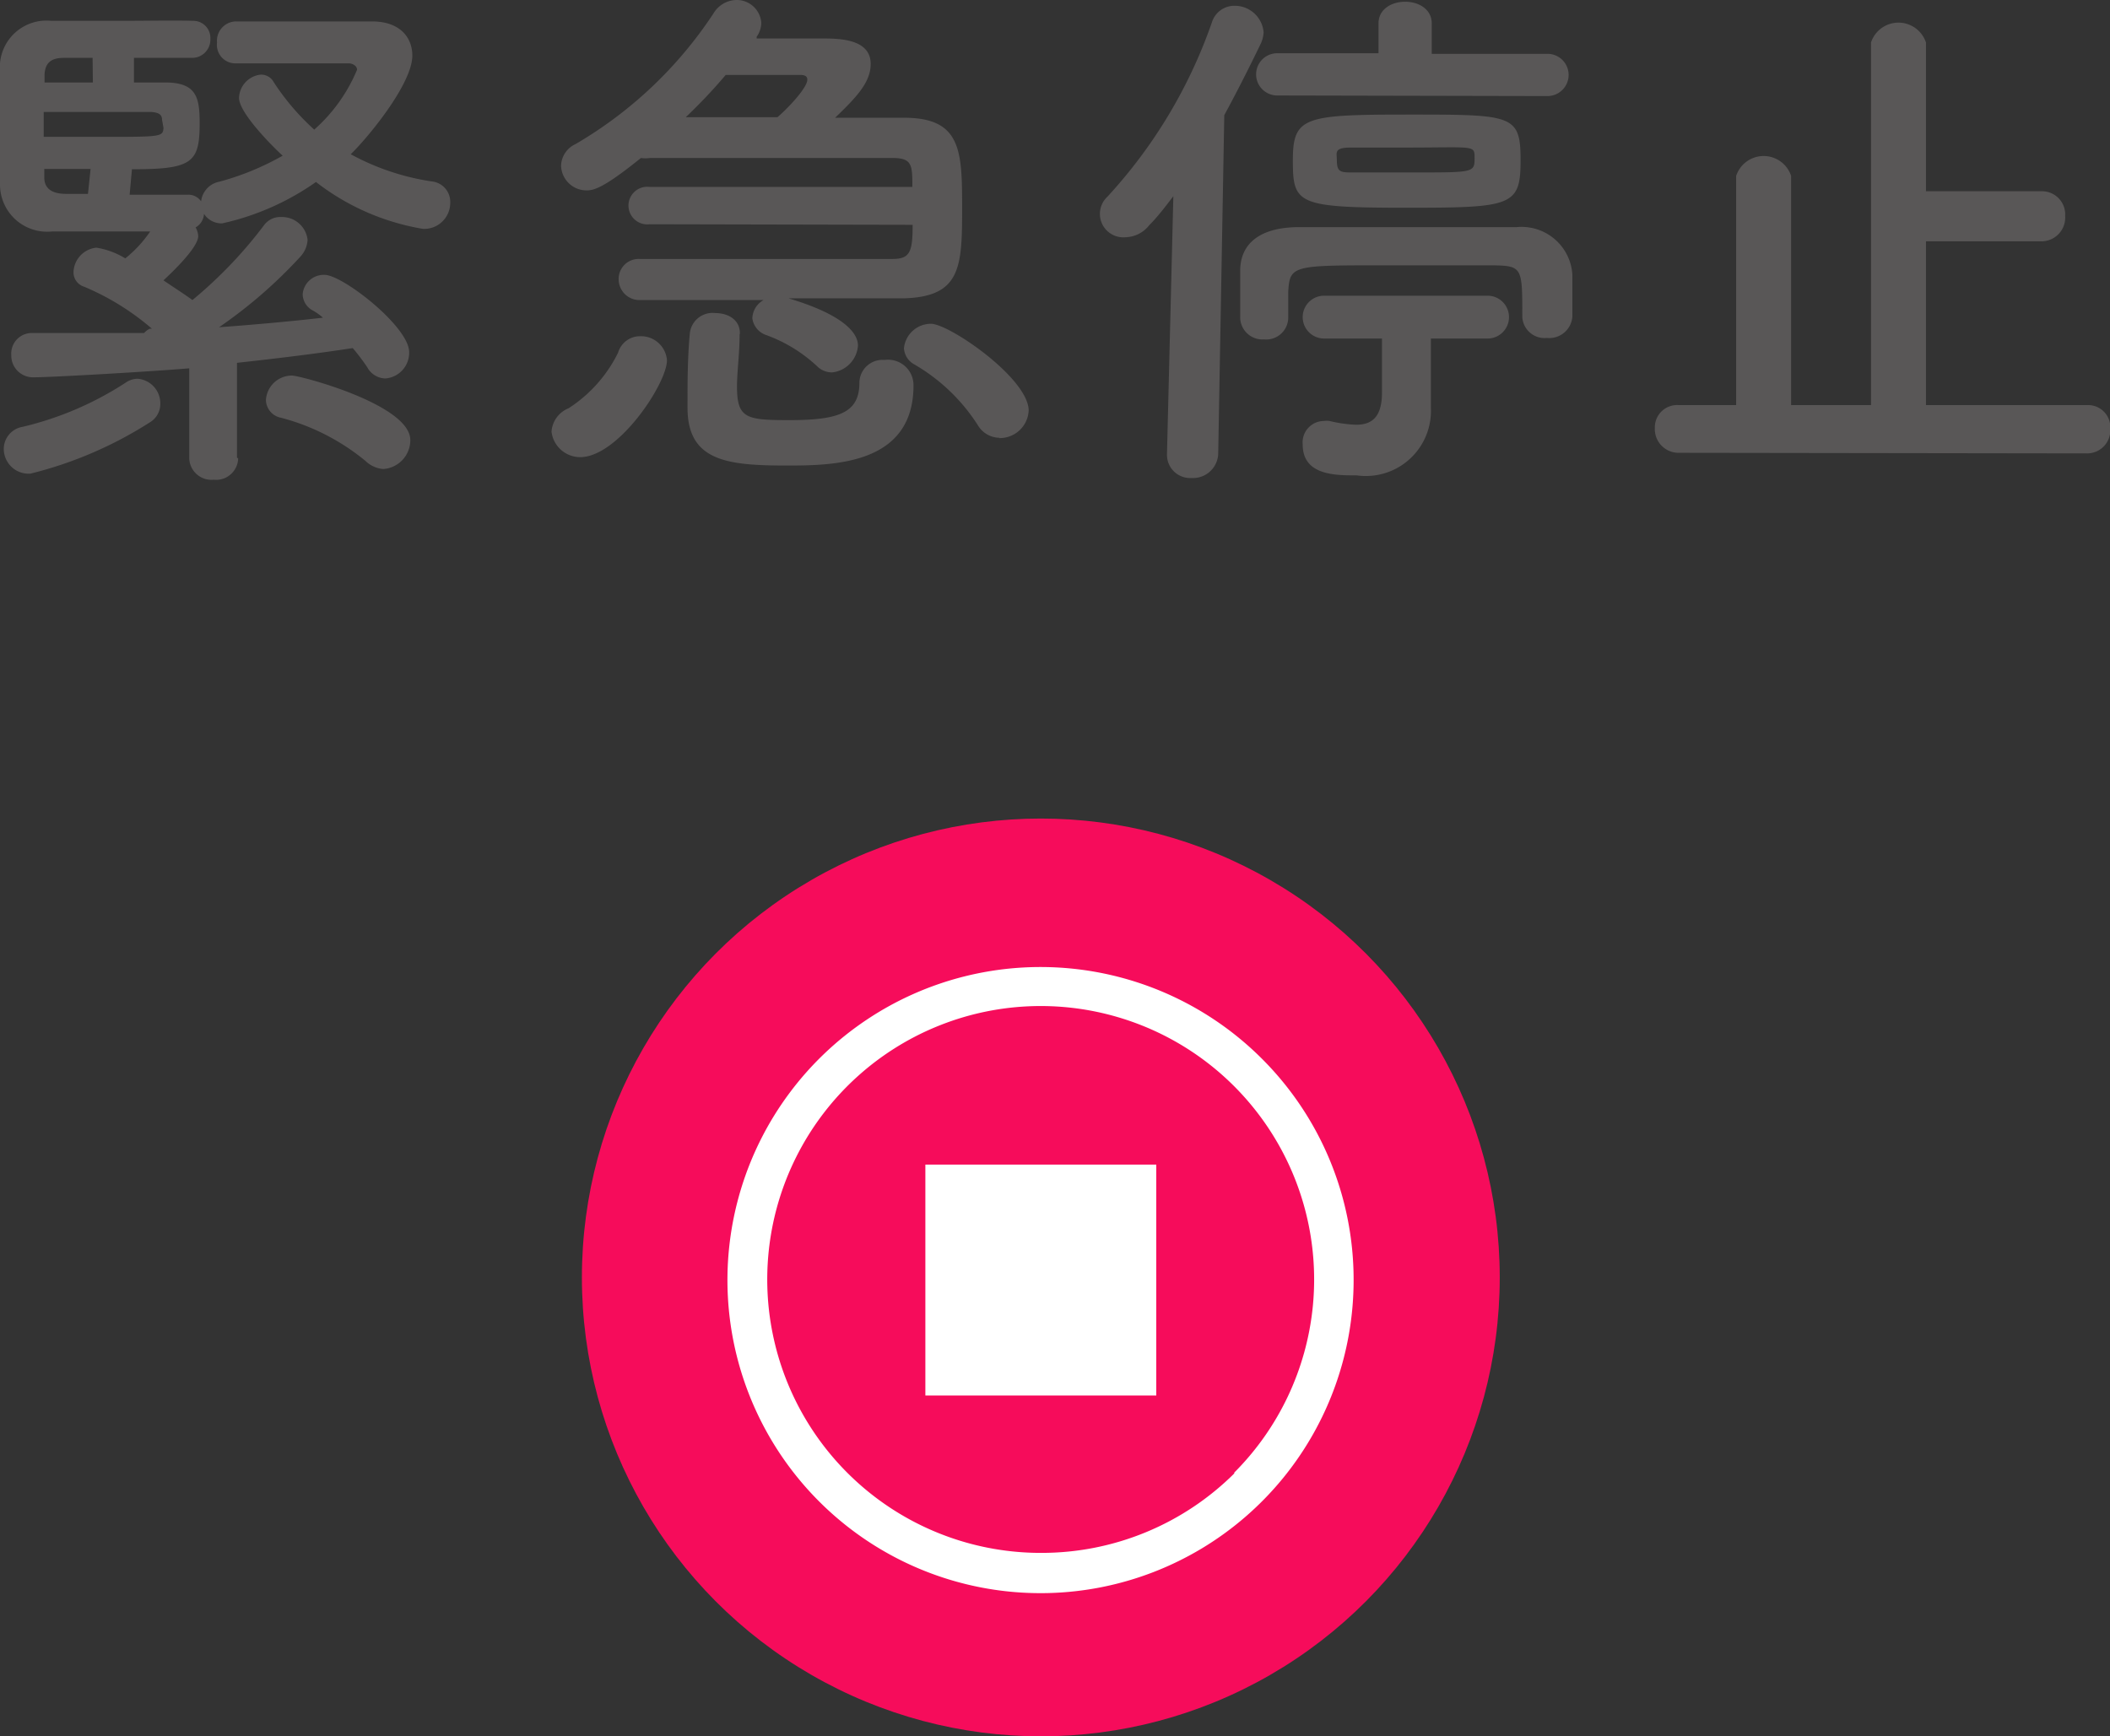
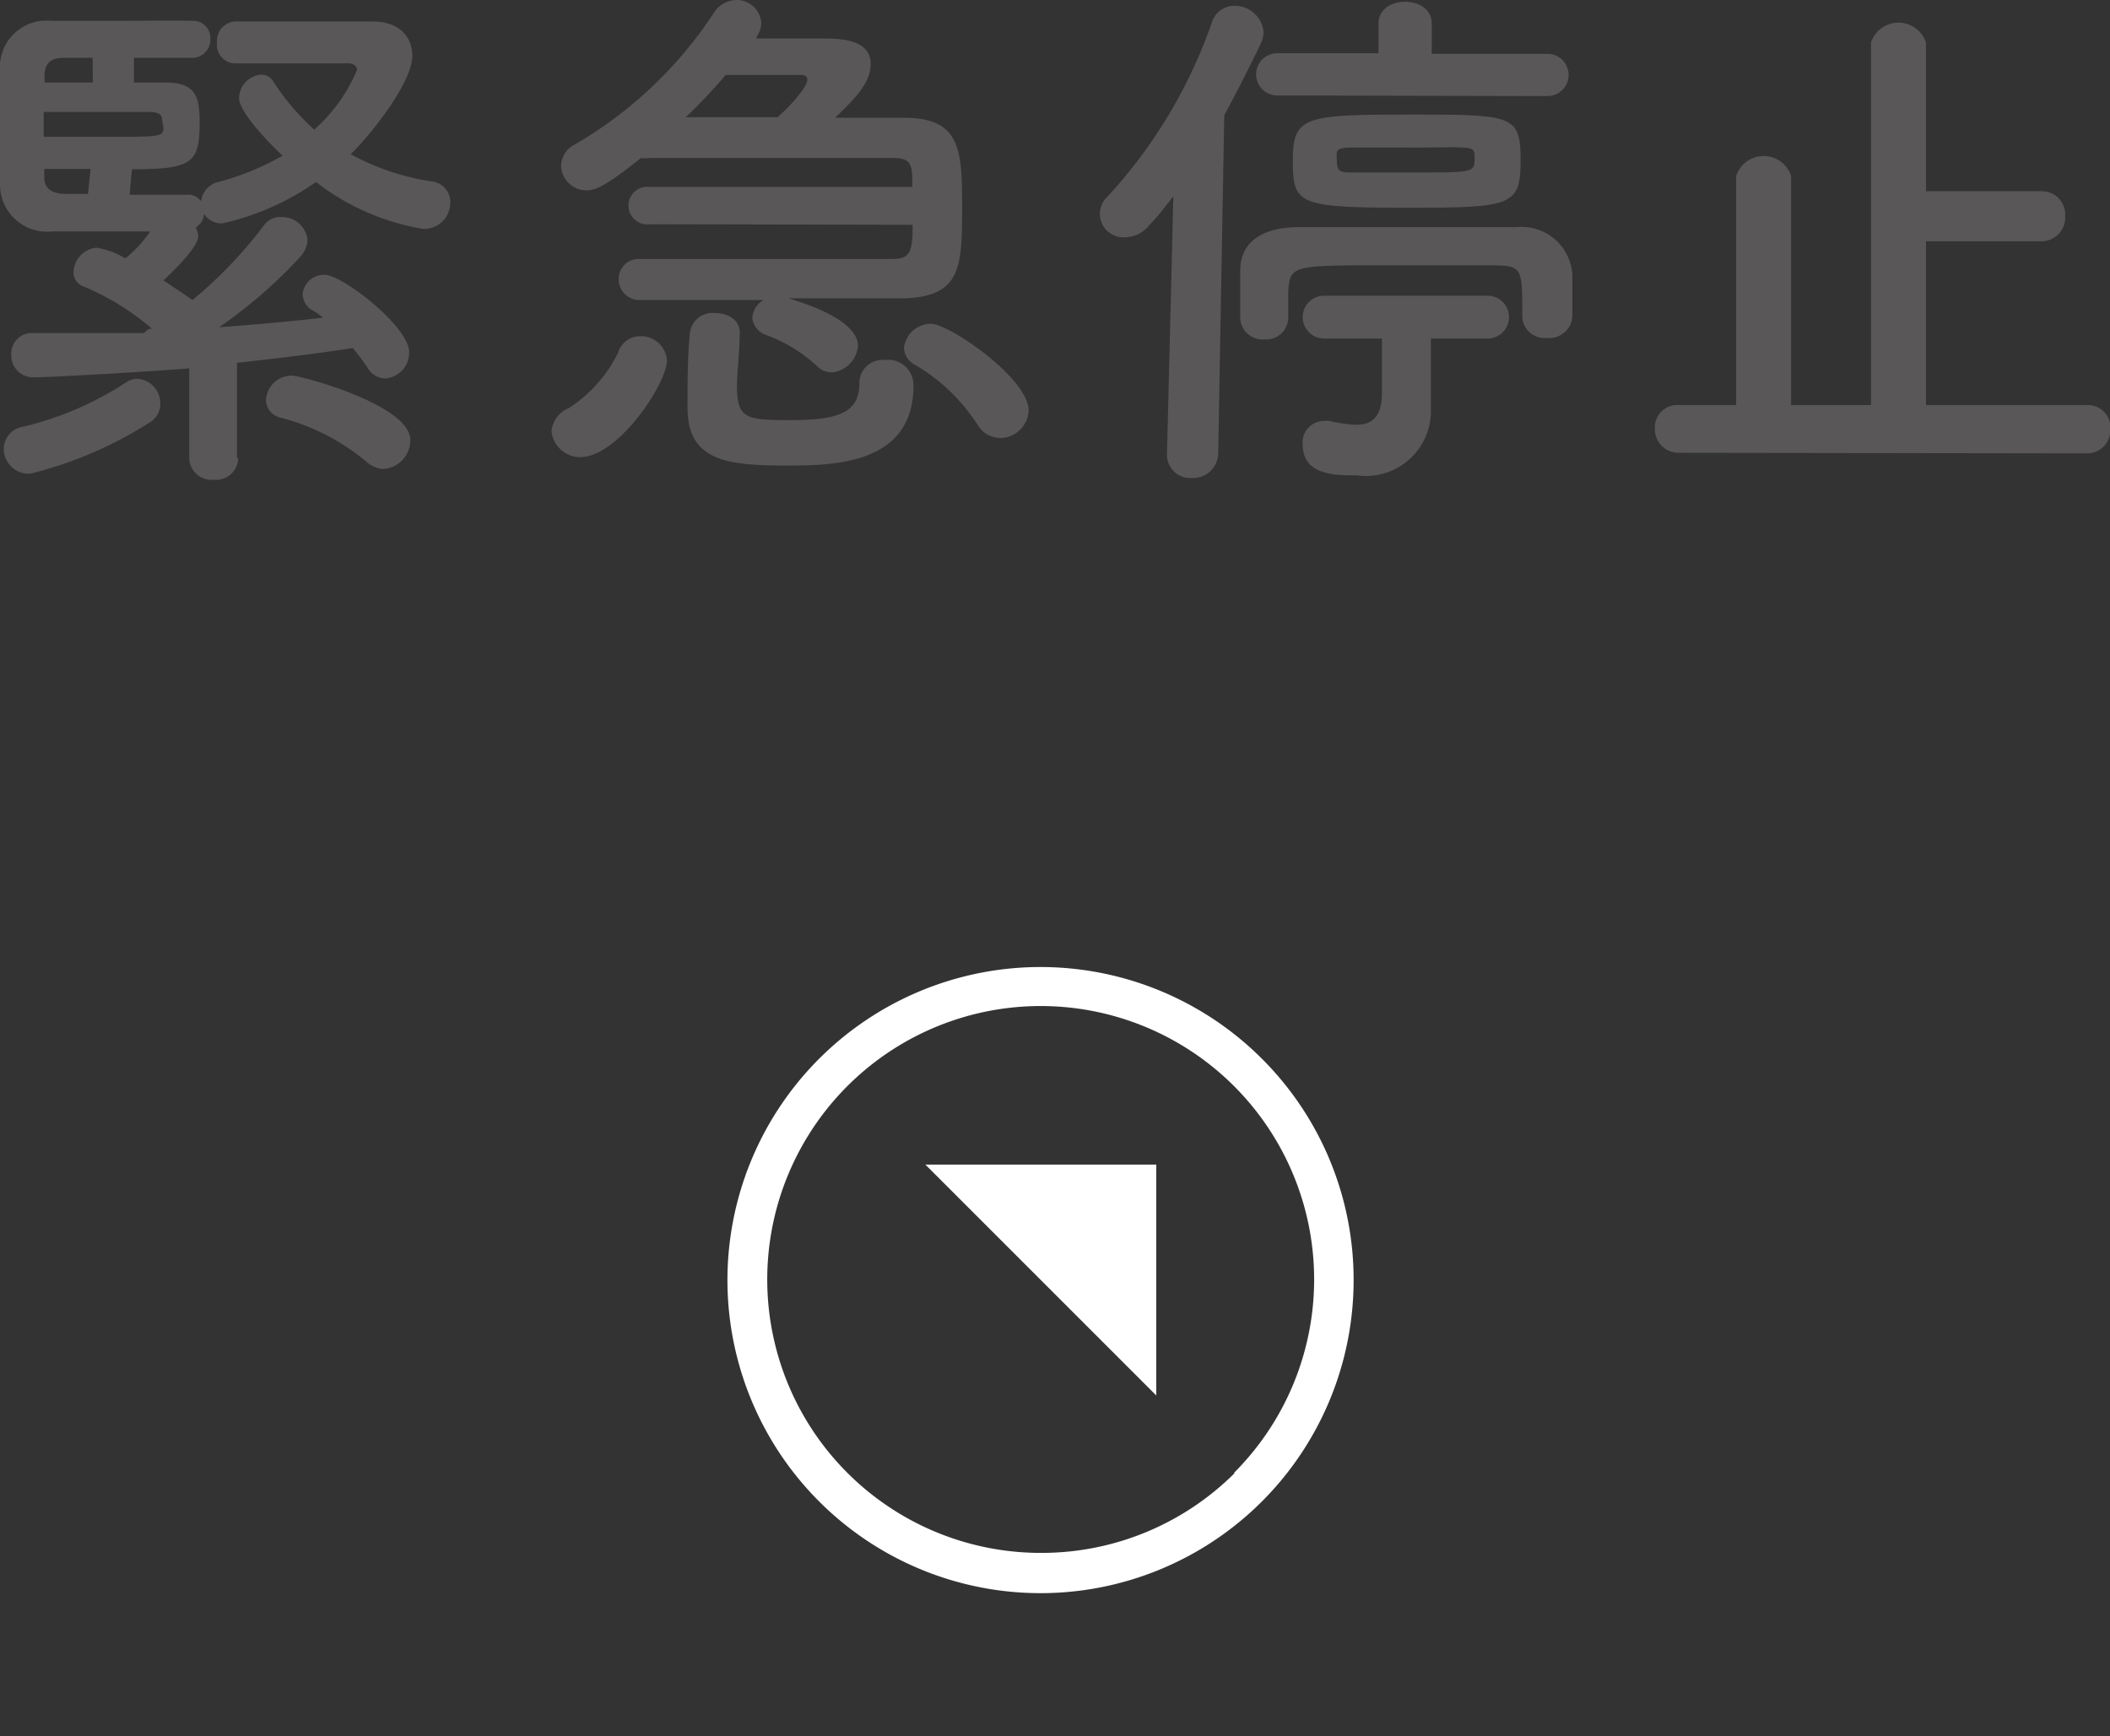
<svg xmlns="http://www.w3.org/2000/svg" viewBox="0 0 72.92 60.01">
  <rect x="0" y="0" width="72.92" height="60.01" fill="#333333" stroke="none" />
  <defs>
    <style>.cls-4{fill:#595757}</style>
  </defs>
  <g id="レイヤー_2" data-name="レイヤー 2">
    <g id="レイヤー_1-2" data-name="レイヤー 1">
-       <circle cx="35.97" cy="44.15" r="15.86" fill="#f60c5b" />
-       <path fill="#fff" d="M31.98 40.25h7.98v7.98h-7.98z" />
+       <path fill="#fff" d="M31.98 40.25h7.98v7.98z" />
      <path d="M46.78 44.24a10.82 10.82 0 11-3.17-7.65 10.79 10.79 0 013.17 7.65m-4.14 6.67A9.45 9.45 0 1036 53.67a9.44 9.44 0 006.67-2.76" fill-rule="evenodd" fill="#fff" />
      <path class="cls-4" d="M8.23 15.84a.76.76 0 01-.84.74.77.77 0 01-.85-.74v-3.11c-1.3.11-4.75.31-5.37.31a.75.75 0 01-.78-.77.71.71 0 01.74-.76H4.98a.59.59 0 01.2-.15h.07a8.81 8.81 0 00-2.34-1.45.52.52 0 01-.37-.5.88.88 0 01.79-.85 2.73 2.73 0 011 .37A4.26 4.26 0 005.19 8H1.8A1.63 1.63 0 010 6.39V4.24 2.19A1.61 1.61 0 011.77.72h2.47C5.09.72 6 .7 6.67.72a.59.59 0 01.6.62.63.63 0 01-.64.66h-2v.85H5.7c1.09 0 1.2.51 1.2 1.41 0 1.37-.26 1.59-2.34 1.59l-.08.88h2a.53.53 0 01.47.23.78.78 0 01.63-.68 9.32 9.32 0 002.19-.9c-.09-.07-1.51-1.42-1.51-2a.84.84 0 01.74-.8.49.49 0 01.46.26 8.34 8.34 0 001.4 1.64 5.67 5.67 0 001.48-2.07c0-.14-.17-.22-.28-.22H8.11a.64.64 0 01-.61-.72.67.67 0 01.64-.73h4.71c1 0 1.4.58 1.4 1.18 0 1-1.6 2.91-2.13 3.41a8.42 8.42 0 002.8.94.71.71 0 01.64.74.9.9 0 01-.94.9 8.22 8.22 0 01-3.7-1.62 9 9 0 01-3.24 1.43.72.72 0 01-.63-.33.57.57 0 01-.29.47.65.65 0 01.09.3c0 .44-1.12 1.45-1.2 1.53.35.24.7.46 1 .68a15.26 15.26 0 002.47-2.58.7.7 0 01.6-.29.89.89 0 01.91.79.93.93 0 01-.24.57 16.42 16.42 0 01-2.82 2.45c1.23-.09 2.45-.2 3.59-.33a1.9 1.9 0 00-.37-.26.65.65 0 01-.33-.55.73.73 0 01.76-.67c.62 0 2.92 1.79 2.92 2.67a.89.89 0 01-.82.91.73.73 0 01-.63-.39 7.17 7.17 0 00-.5-.66c-1.16.18-2.54.35-4 .51v3.28zm-7.18.53a.86.86 0 01-.92-.86.78.78 0 01.66-.76 11.26 11.26 0 003.56-1.53.73.73 0 01.4-.13.85.85 0 01.79.85.74.74 0 01-.35.65 13.8 13.8 0 01-4.14 1.78zM5.6 4.14c0-.18-.11-.25-.37-.27H1.51v.86h2c2.06 0 2.12 0 2.14-.31zM3.2 2h-1c-.46 0-.64.2-.66.57v.28h1.67zm-.07 3.84h-1.6v.29c0 .32.18.56.72.57h.79zm9.5 10.09a7.62 7.62 0 00-2.91-1.49.64.64 0 01-.53-.61.9.9 0 01.9-.85c.28 0 4.09 1 4.09 2.23a1 1 0 01-.94 1 1 1 0 01-.61-.28zM19.06 14.92a.94.94 0 01.59-.81 4.81 4.81 0 001.71-1.92.79.79 0 01.77-.57.9.9 0 01.92.83c0 .81-1.69 3.35-3 3.35a1 1 0 01-.99-.88zm3.39-7.17a.65.65 0 110-1.29h9.08c0-.75 0-1-.69-1h-8.38a1 1 0 01-.31 0c-1.31 1.06-1.64 1.12-1.88 1.12a.88.88 0 01-.88-.85.85.85 0 01.5-.75A14.39 14.39 0 0024.66.46a.94.94 0 01.79-.46.85.85 0 01.86.79.86.86 0 01-.16.48v.06h2.25c.57 0 1.69 0 1.69.88 0 .63-.48 1.14-1.23 1.86h2.39c2 0 2 1.18 2 3.18s-.06 3-2 3.06h-4c2.34.7 2.4 1.44 2.4 1.64a1 1 0 01-.89.92.73.73 0 01-.53-.22 5.14 5.14 0 00-1.75-1.07A.71.71 0 0126 11a.75.75 0 01.39-.63h-4.26a.72.72 0 01-.75-.72.69.69 0 01.72-.7H30.84c.61 0 .7-.24.7-1.18zm5.45-5c0-.11-.08-.16-.24-.16h-2.58a18.44 18.44 0 01-1.38 1.46h3.17c.48-.42 1.03-1.05 1.03-1.29zm-2.34 8.82c0 .65-.09 1.28-.09 1.79 0 1.11.33 1.16 1.82 1.16 1.71 0 2.41-.26 2.41-1.29a.8.8 0 01.87-.79.88.88 0 011 .88c0 2.71-2.69 2.77-4.36 2.77-2.08 0-3.45-.15-3.45-2V14c0-.79 0-1.62.08-2.48a.79.79 0 01.88-.7c.43 0 .85.22.85.7zm9 3.56a.88.88 0 01-.77-.44 6.42 6.42 0 00-2.2-2.1.68.68 0 01-.35-.56.94.94 0 01.93-.84c.64 0 3.38 1.89 3.38 3a1 1 0 01-1.04.95zM40.33 15.69l.22-8.91c-.28.37-.55.72-.83 1a1.08 1.08 0 01-.83.42.81.81 0 01-.62-1.4A17.23 17.23 0 0041.89.75a.81.81 0 01.78-.55 1 1 0 011 .92 1.11 1.11 0 01-.09.37c-.41.85-.83 1.68-1.27 2.49l-.21 11.71a.87.87 0 01-.92.83.8.8 0 01-.85-.81zm12.28-4.75c0-1.69 0-1.75-1-1.77h-3.8c-3.14 0-3.24 0-3.29.93v.9a.76.76 0 01-.83.73.77.77 0 01-.83-.75v-.76-.86c0-.94.68-1.5 2-1.51h7.55a1.76 1.76 0 011.93 1.64v1.45a.8.8 0 01-.88.74.77.77 0 01-.85-.72zM44.14 3.3a.73.73 0 110-1.46h3.5V.81c0-.5.46-.75.92-.75s.92.25.92.75v1.05h4a.73.73 0 110 1.46zm4.48 3.88c-3.8 0-3.94-.13-3.94-1.64s.4-1.58 4-1.58 3.87 0 3.87 1.58-.29 1.64-3.93 1.64zm.83 4.52v2.39a2.25 2.25 0 01-2.56 2.34c-.75 0-1.87 0-1.87-1.07a.74.74 0 01.73-.81.71.71 0 01.2 0 4.63 4.63 0 00.91.13c.53 0 .9-.24.9-1.11V11.7h-2a.74.74 0 110-1.48h5.65a.74.74 0 110 1.48zm-.85-6.6h-1.92c-.59 0-.48.18-.48.42 0 .41.11.44.5.44h2.21c2 0 2.05 0 2.05-.48S51 5.1 48.6 5.1zM58 15.65a.82.82 0 01-.81-.86A.77.77 0 0158 14h2V6.08a1 1 0 011.9 0V14h2.76V1.47a1 1 0 011.9 0v5.14h4a.8.8 0 01.81.85.82.82 0 01-.81.88h-4V14h5.58a.77.77 0 01.79.83.8.8 0 01-.79.84z" />
    </g>
  </g>
</svg>